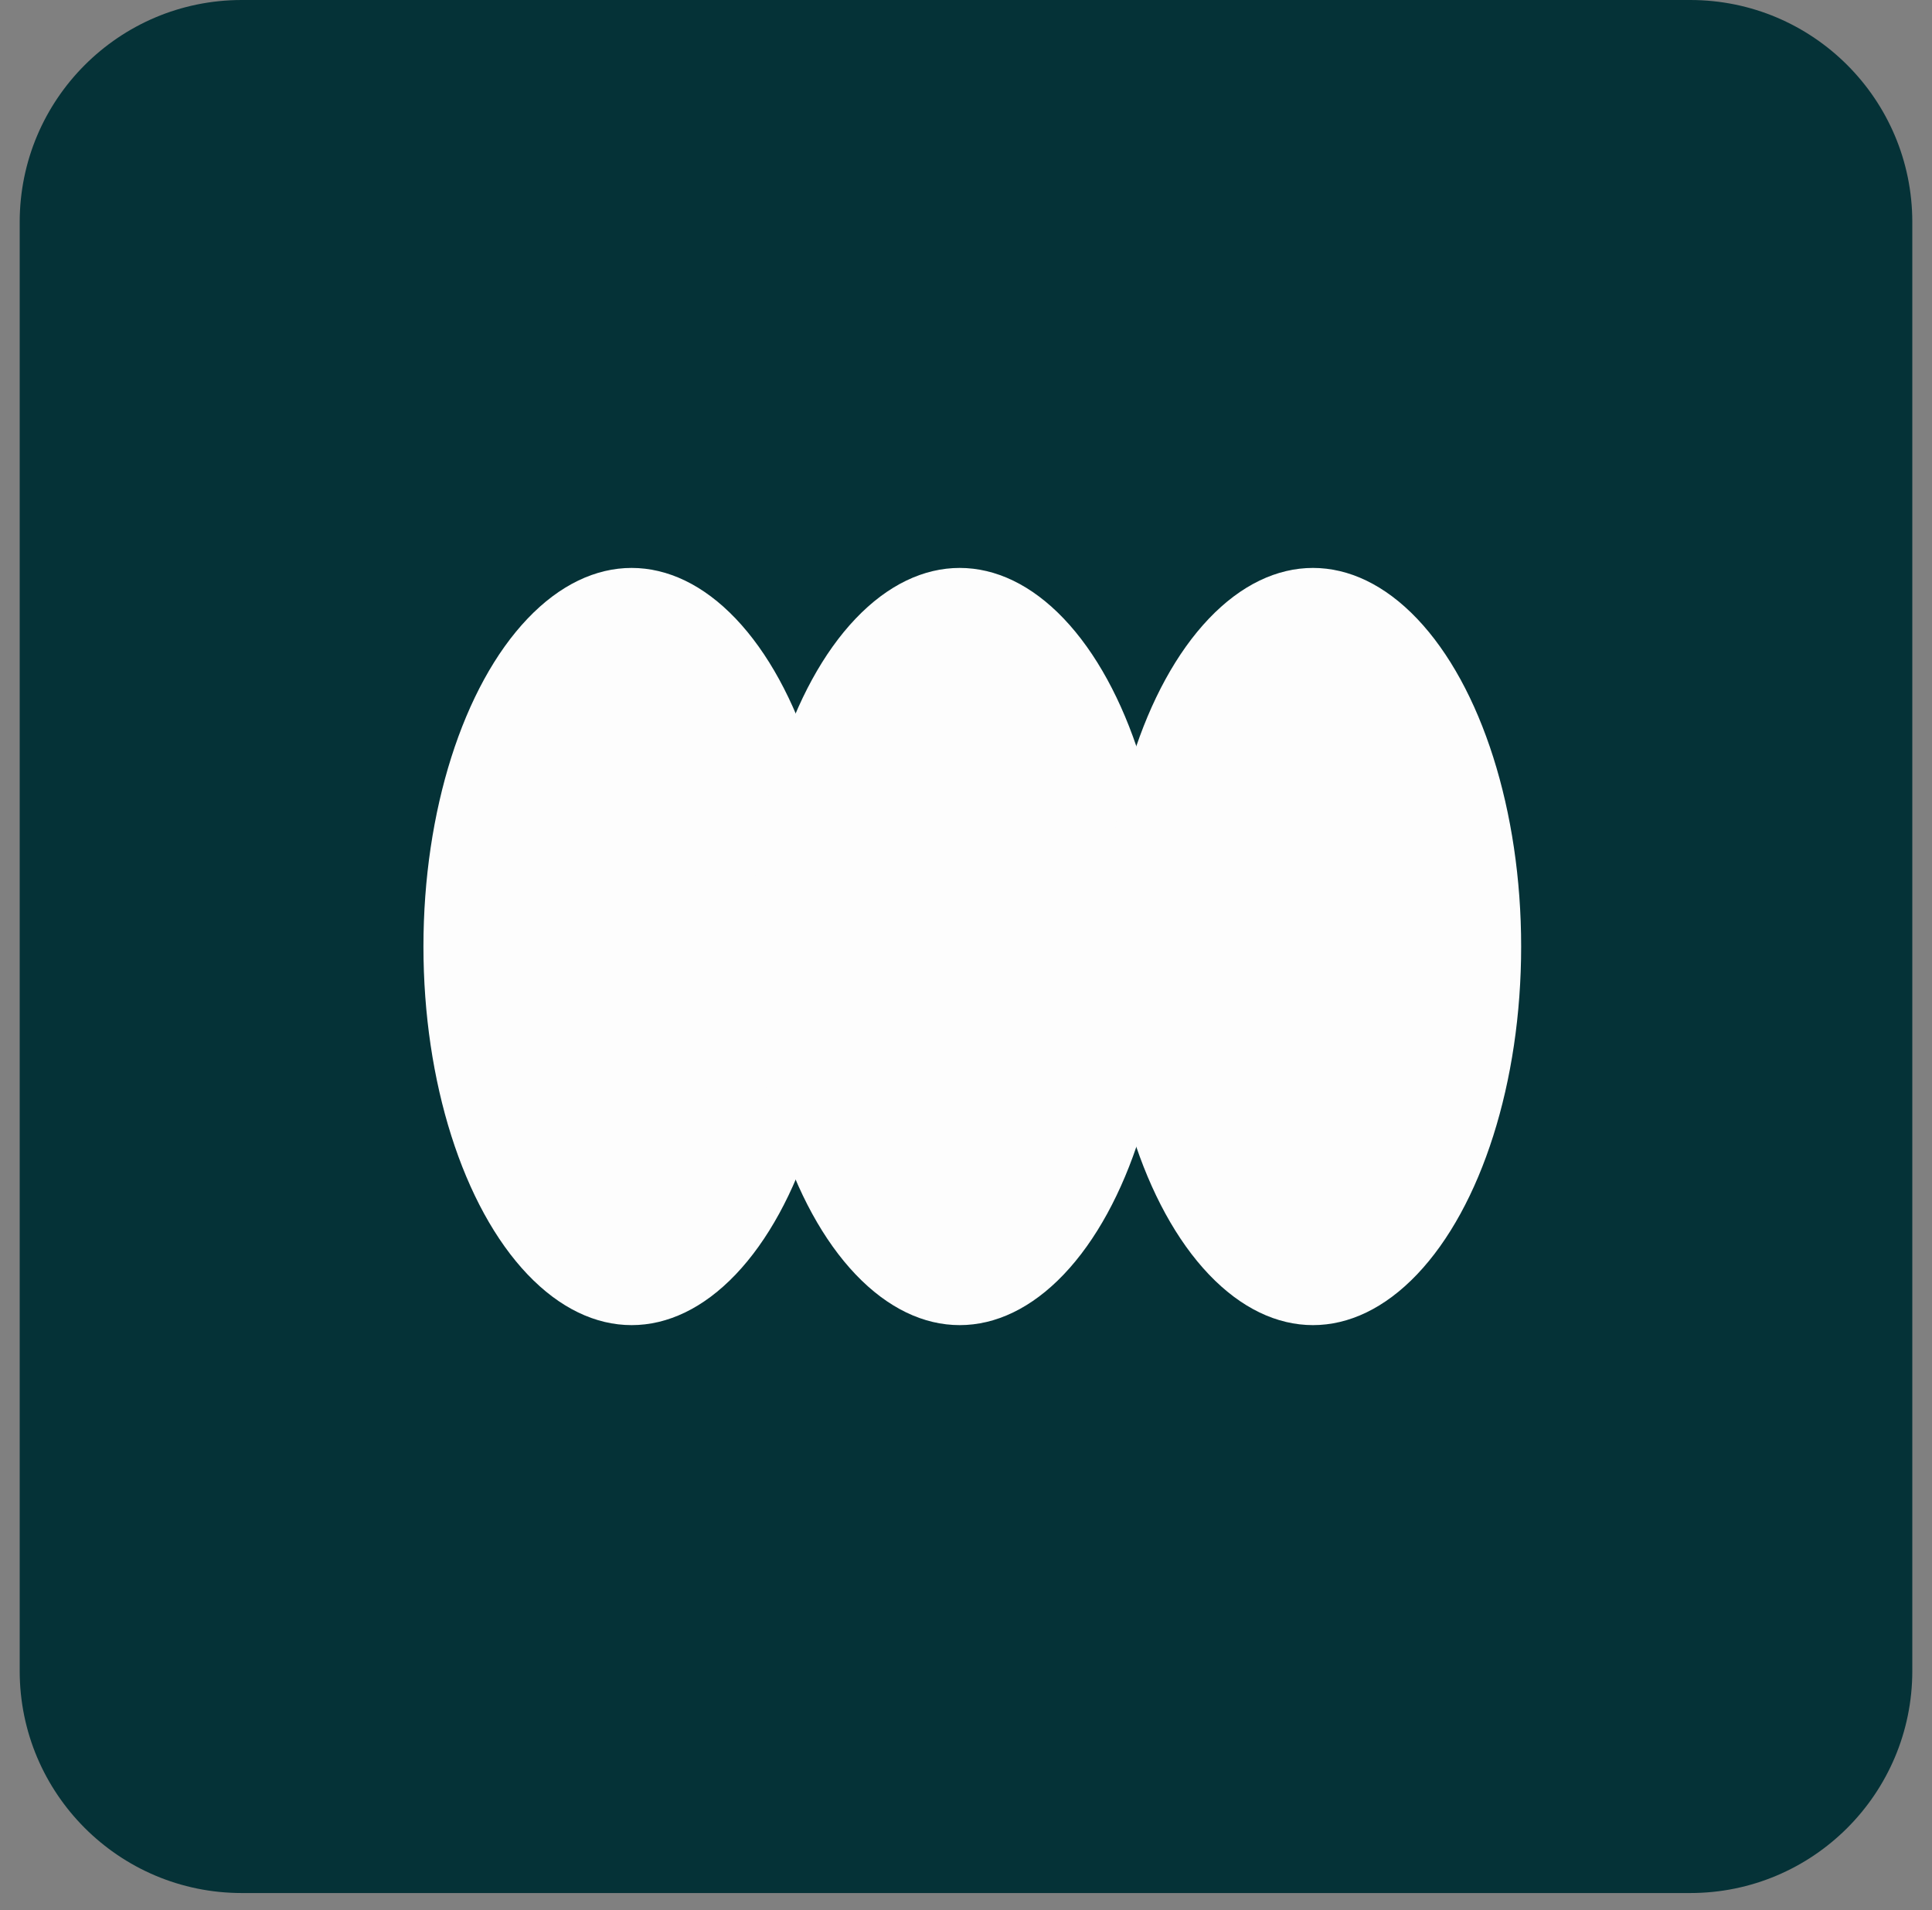
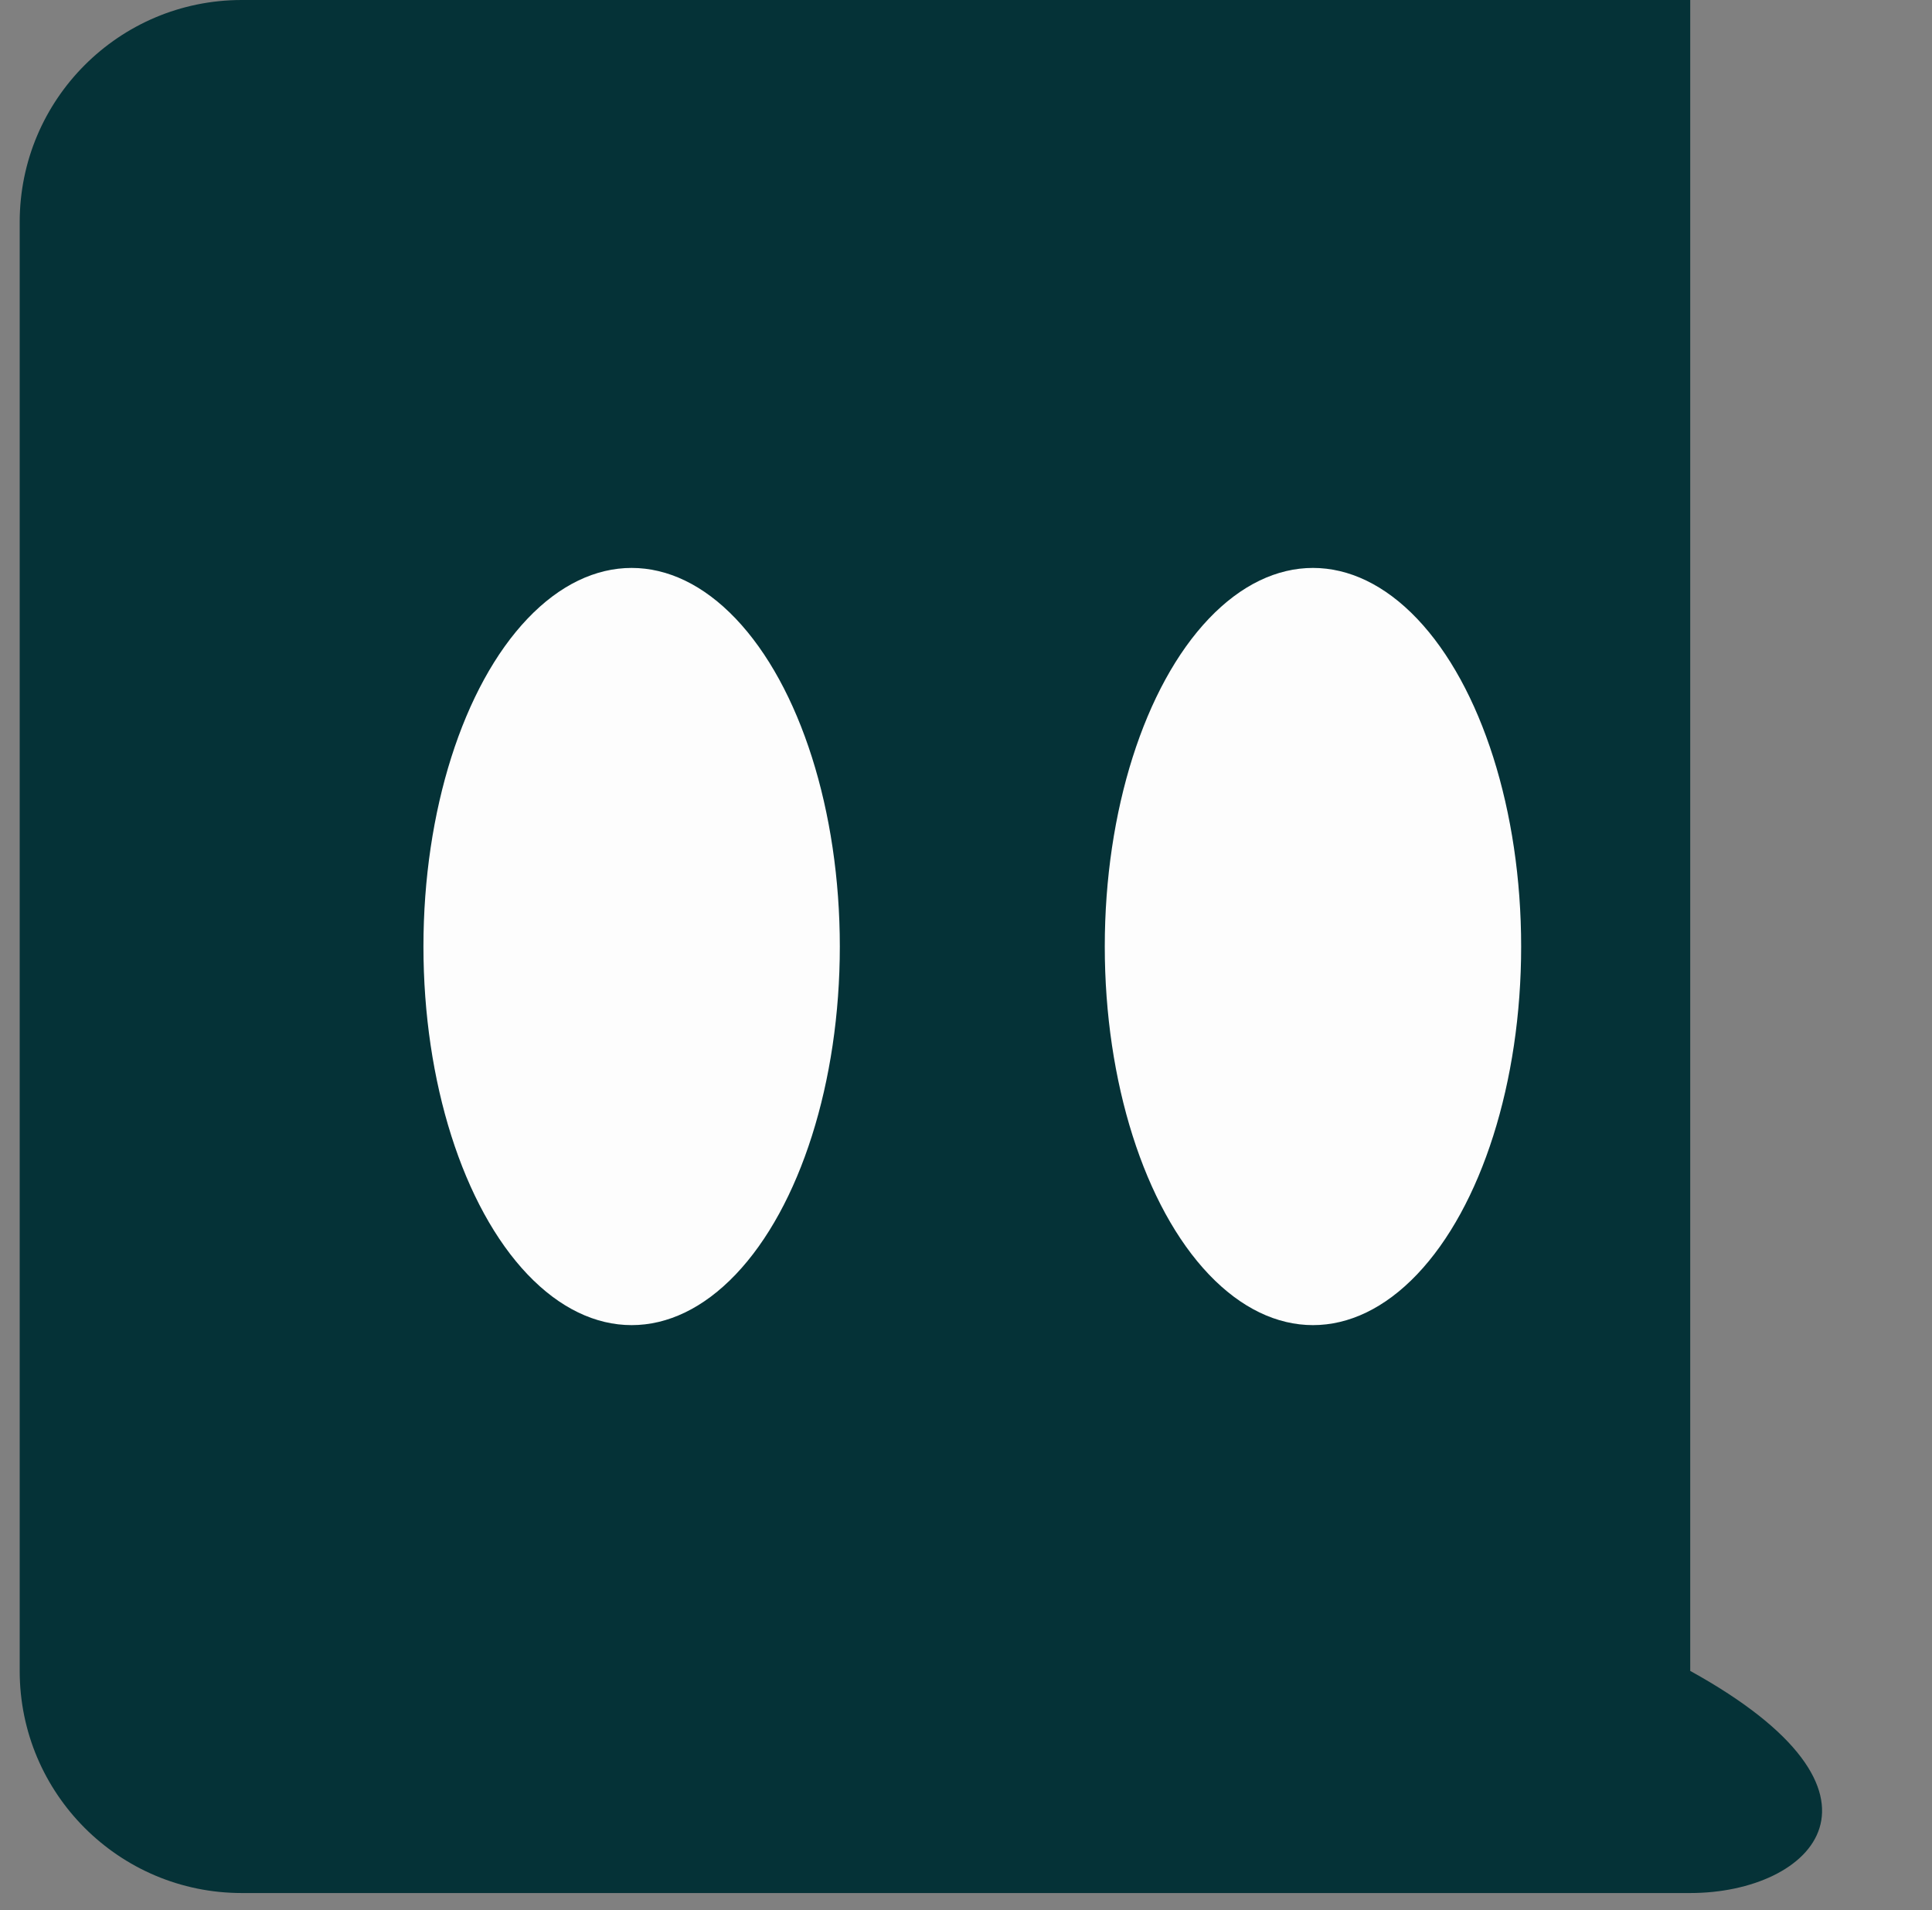
<svg xmlns="http://www.w3.org/2000/svg" width="87" height="86" viewBox="0 0 87 86" fill="none">
  <rect x="0" y="0" width="87" height="86" fill="#808080" stroke="none" />
-   <path d="M0.887 10C0.887 4.477 5.364 0 10.887 0H76.113C81.636 0 86.113 4.477 86.113 10V75.227C86.113 80.749 81.636 85.227 76.113 85.227H10.887C5.364 85.227 0.887 80.749 0.887 75.227V10Z" fill="#053237" />
+   <path d="M0.887 10C0.887 4.477 5.364 0 10.887 0H76.113V75.227C86.113 80.749 81.636 85.227 76.113 85.227H10.887C5.364 85.227 0.887 80.749 0.887 75.227V10Z" fill="#053237" />
  <ellipse cx="28.443" cy="42.614" rx="9.375" ry="17.045" fill="#FDFDFD" />
-   <ellipse cx="43.216" cy="42.614" rx="9.375" ry="17.045" fill="#FDFDFD" />
  <ellipse cx="59.124" cy="42.614" rx="9.375" ry="17.045" fill="#FDFDFD" />
</svg>